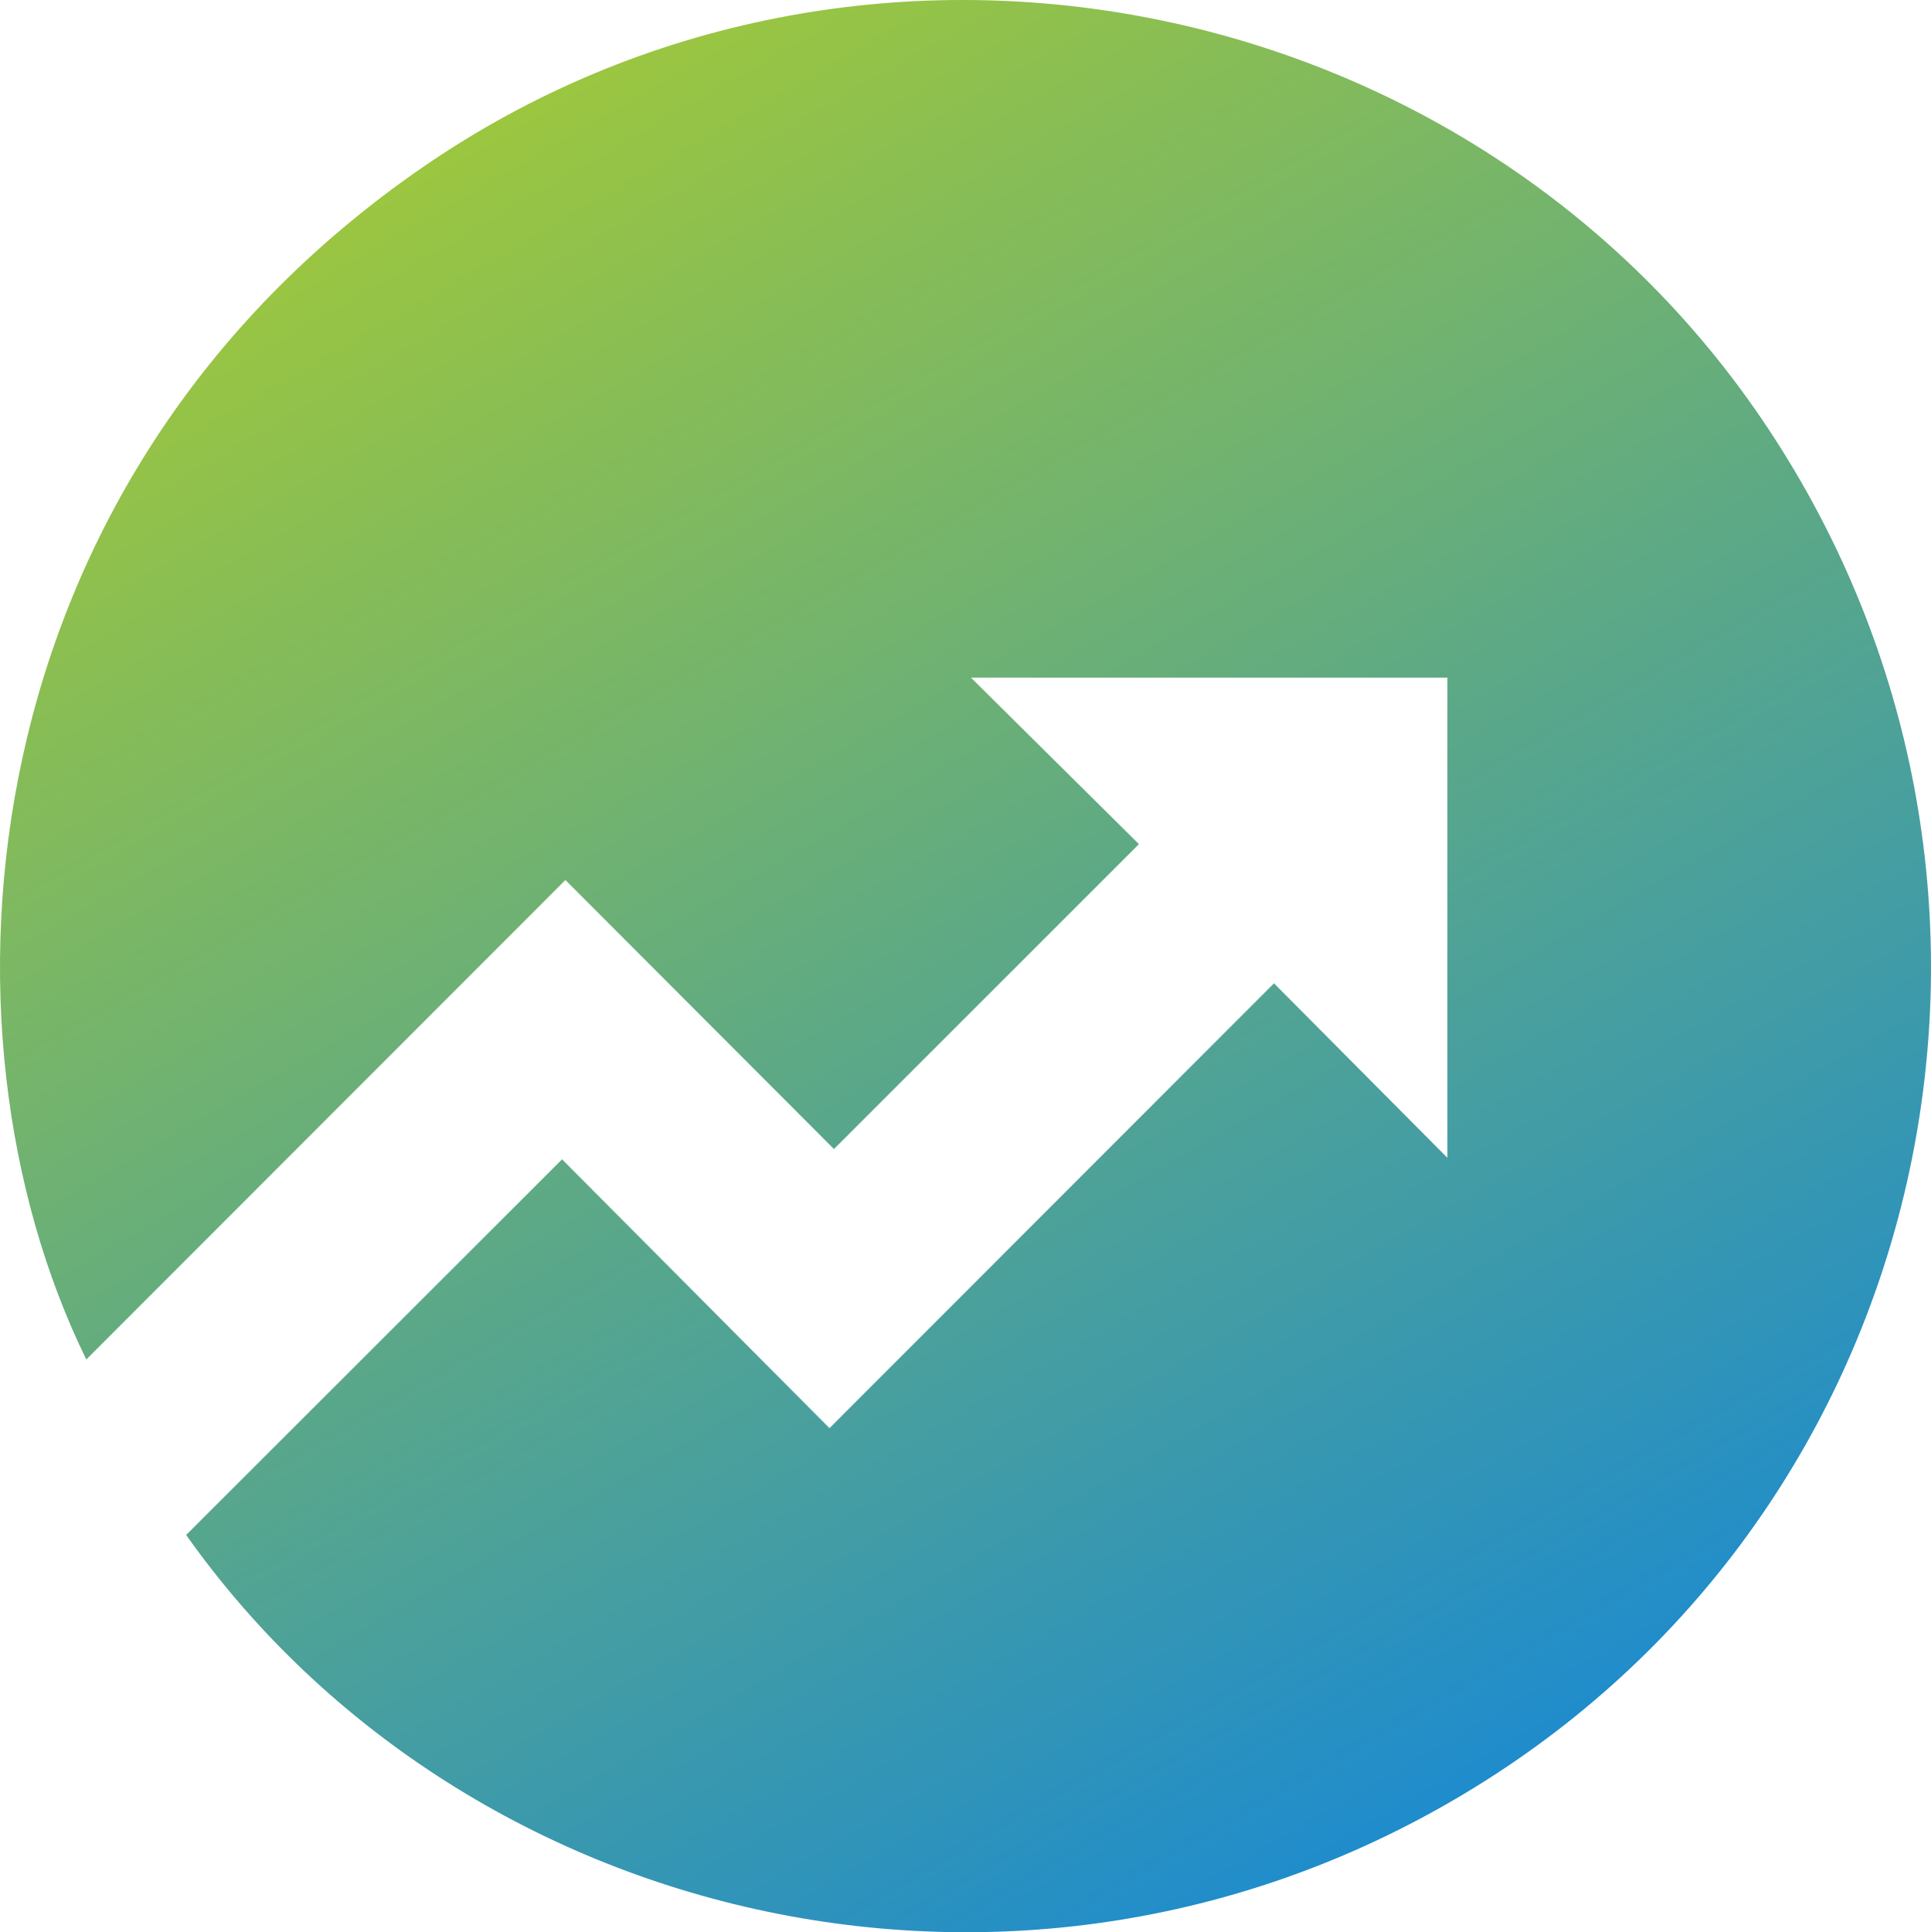
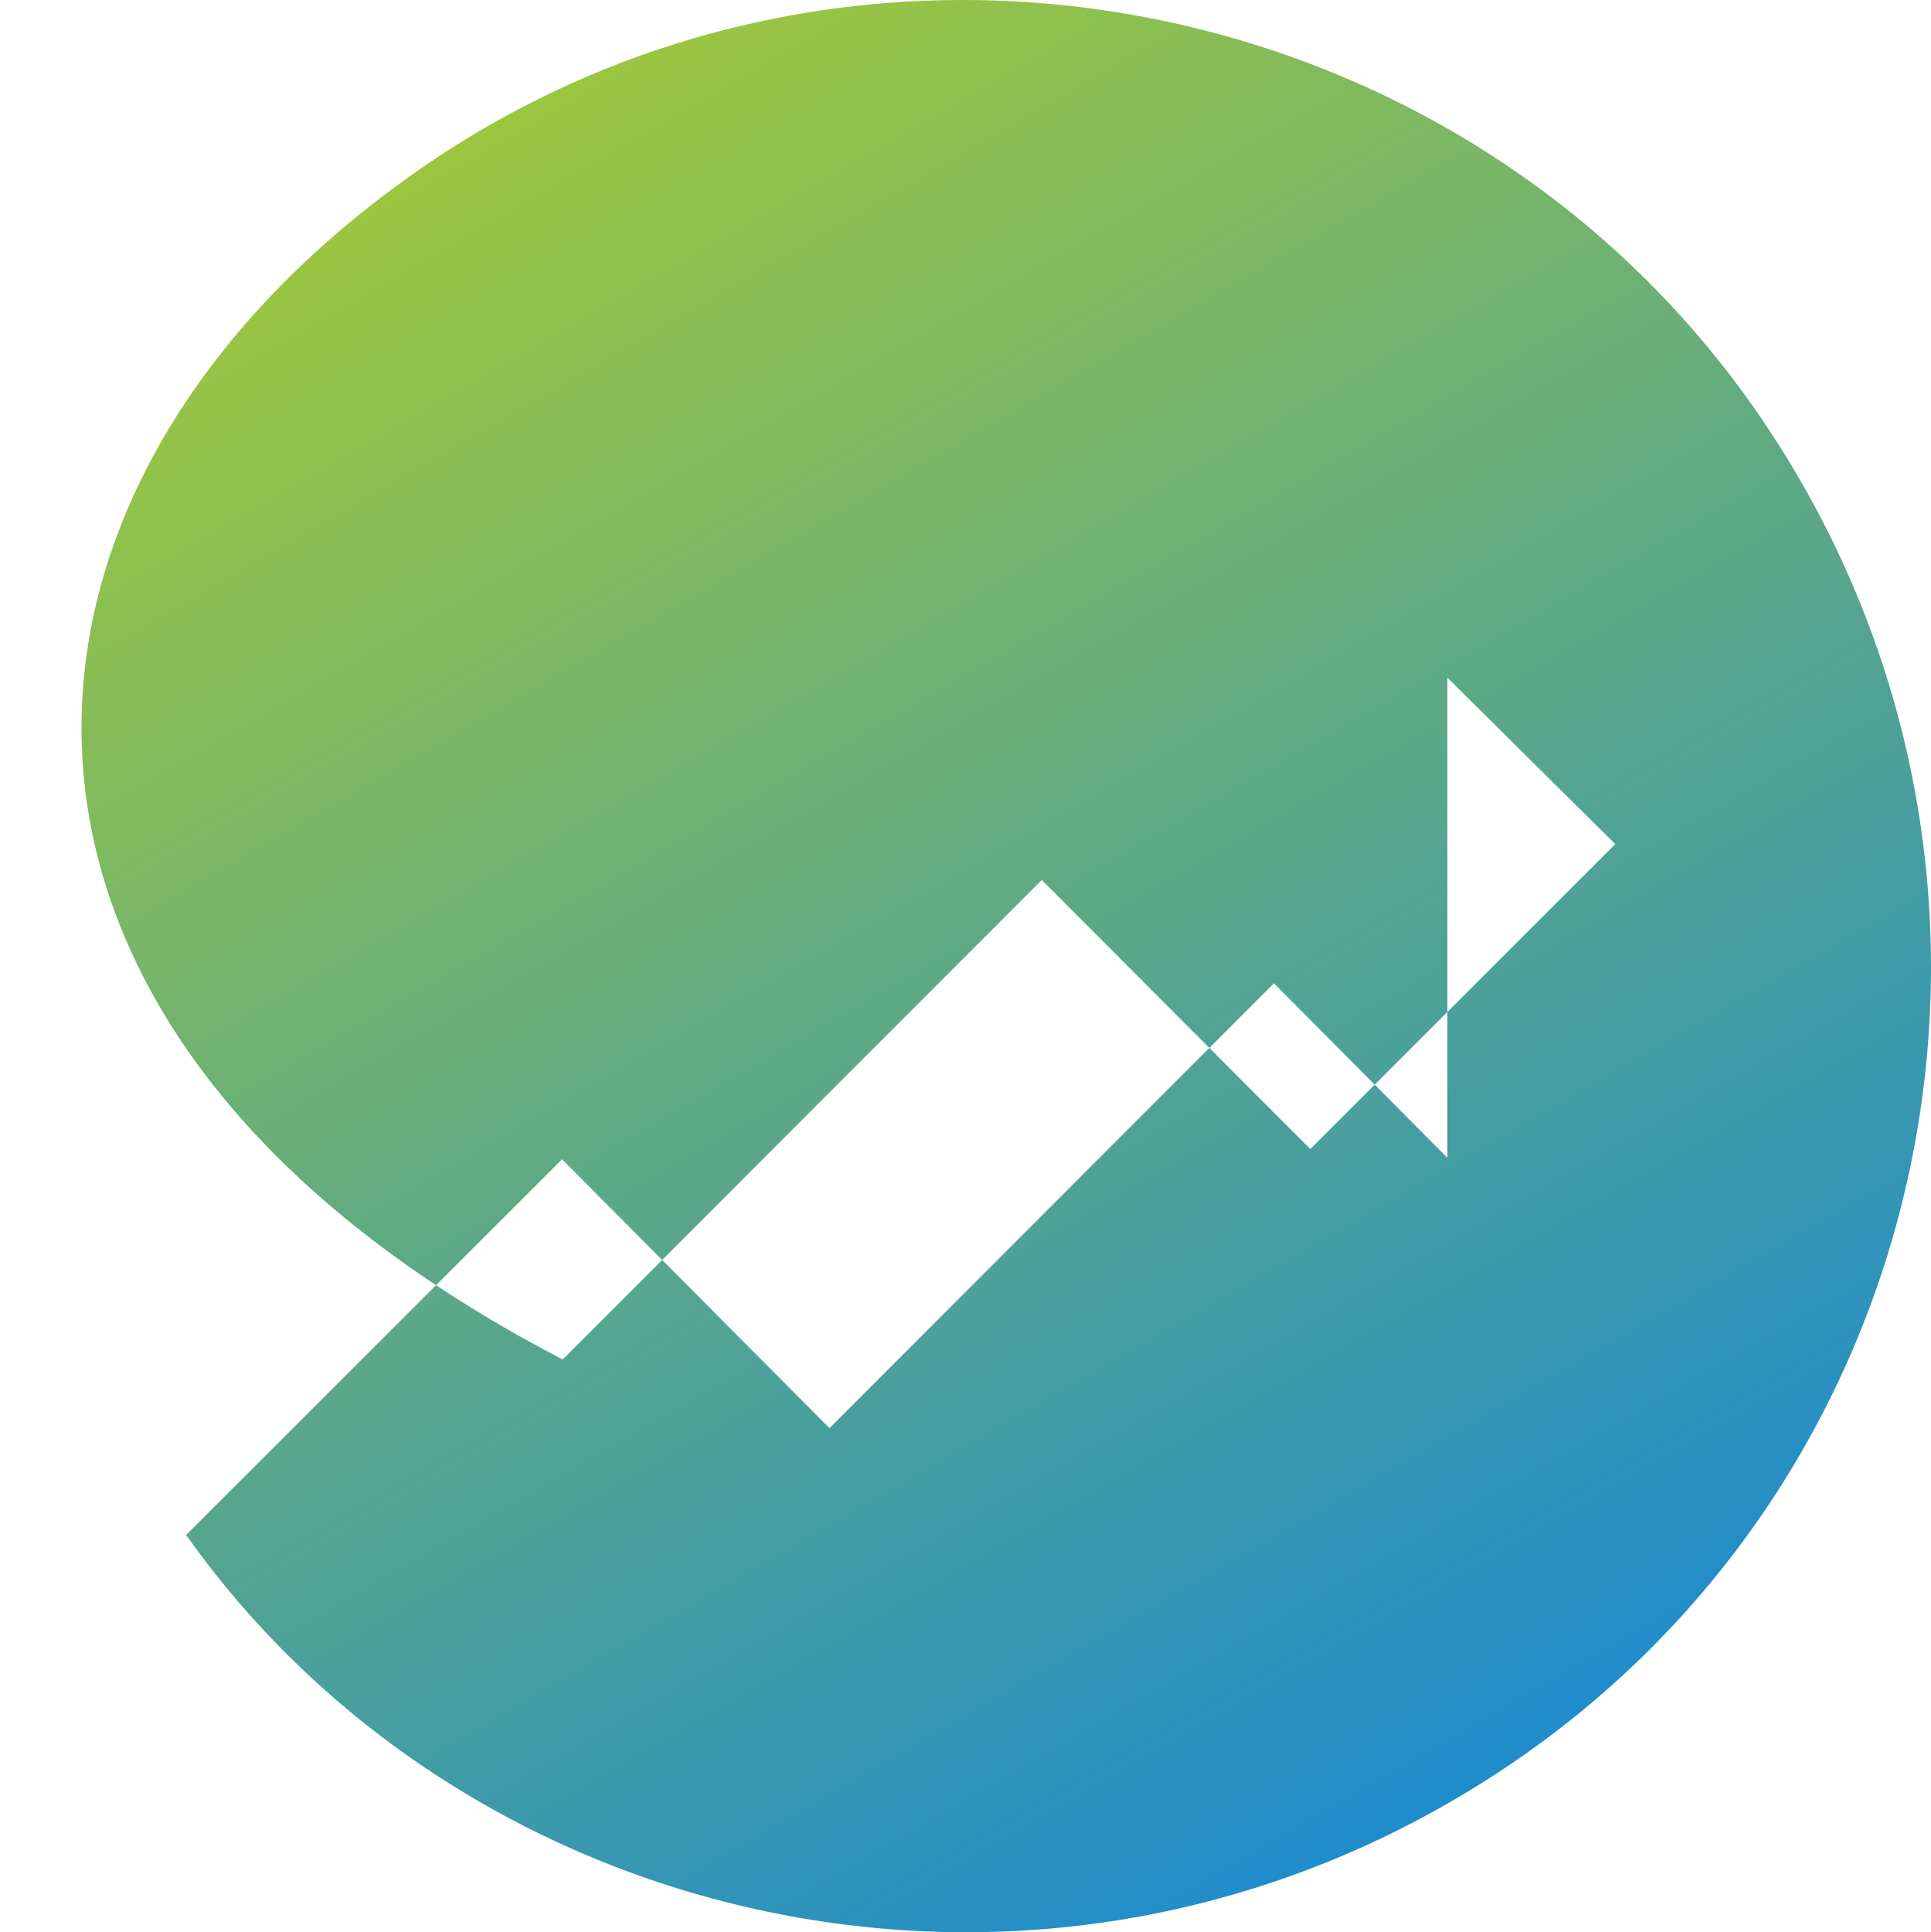
<svg xmlns="http://www.w3.org/2000/svg" xml:space="preserve" width="319.842" height="320.009">
  <linearGradient id="a" x1="240.4" x2="80.364" y1="298.331" y2="21.141" gradientUnits="userSpaceOnUse">
    <stop offset="0" style="stop-color:#1f8ccc" />
    <stop offset="1" style="stop-color:#9bc640" />
  </linearGradient>
-   <path fill="url(#a)" fill-rule="evenodd" d="m30.833 254.215 62.266-62.212 44.293 44.525 73.623-73.675 28.72 28.894v-79.514h-78.904l27.817 27.568-50.516 50.498-44.482-44.556-79.354 79.411C-12.641 170.207-5.451 79.638 70.09 27.643c72.644-50 174.033-30.162 222.75 43.287 49.434 74.527 29.039 174.729-45.21 222.961-74.335 48.289-169.988 26.489-216.797-39.676z" clip-rule="evenodd" />
+   <path fill="url(#a)" fill-rule="evenodd" d="m30.833 254.215 62.266-62.212 44.293 44.525 73.623-73.675 28.72 28.894v-79.514l27.817 27.568-50.516 50.498-44.482-44.556-79.354 79.411C-12.641 170.207-5.451 79.638 70.09 27.643c72.644-50 174.033-30.162 222.75 43.287 49.434 74.527 29.039 174.729-45.21 222.961-74.335 48.289-169.988 26.489-216.797-39.676z" clip-rule="evenodd" />
</svg>